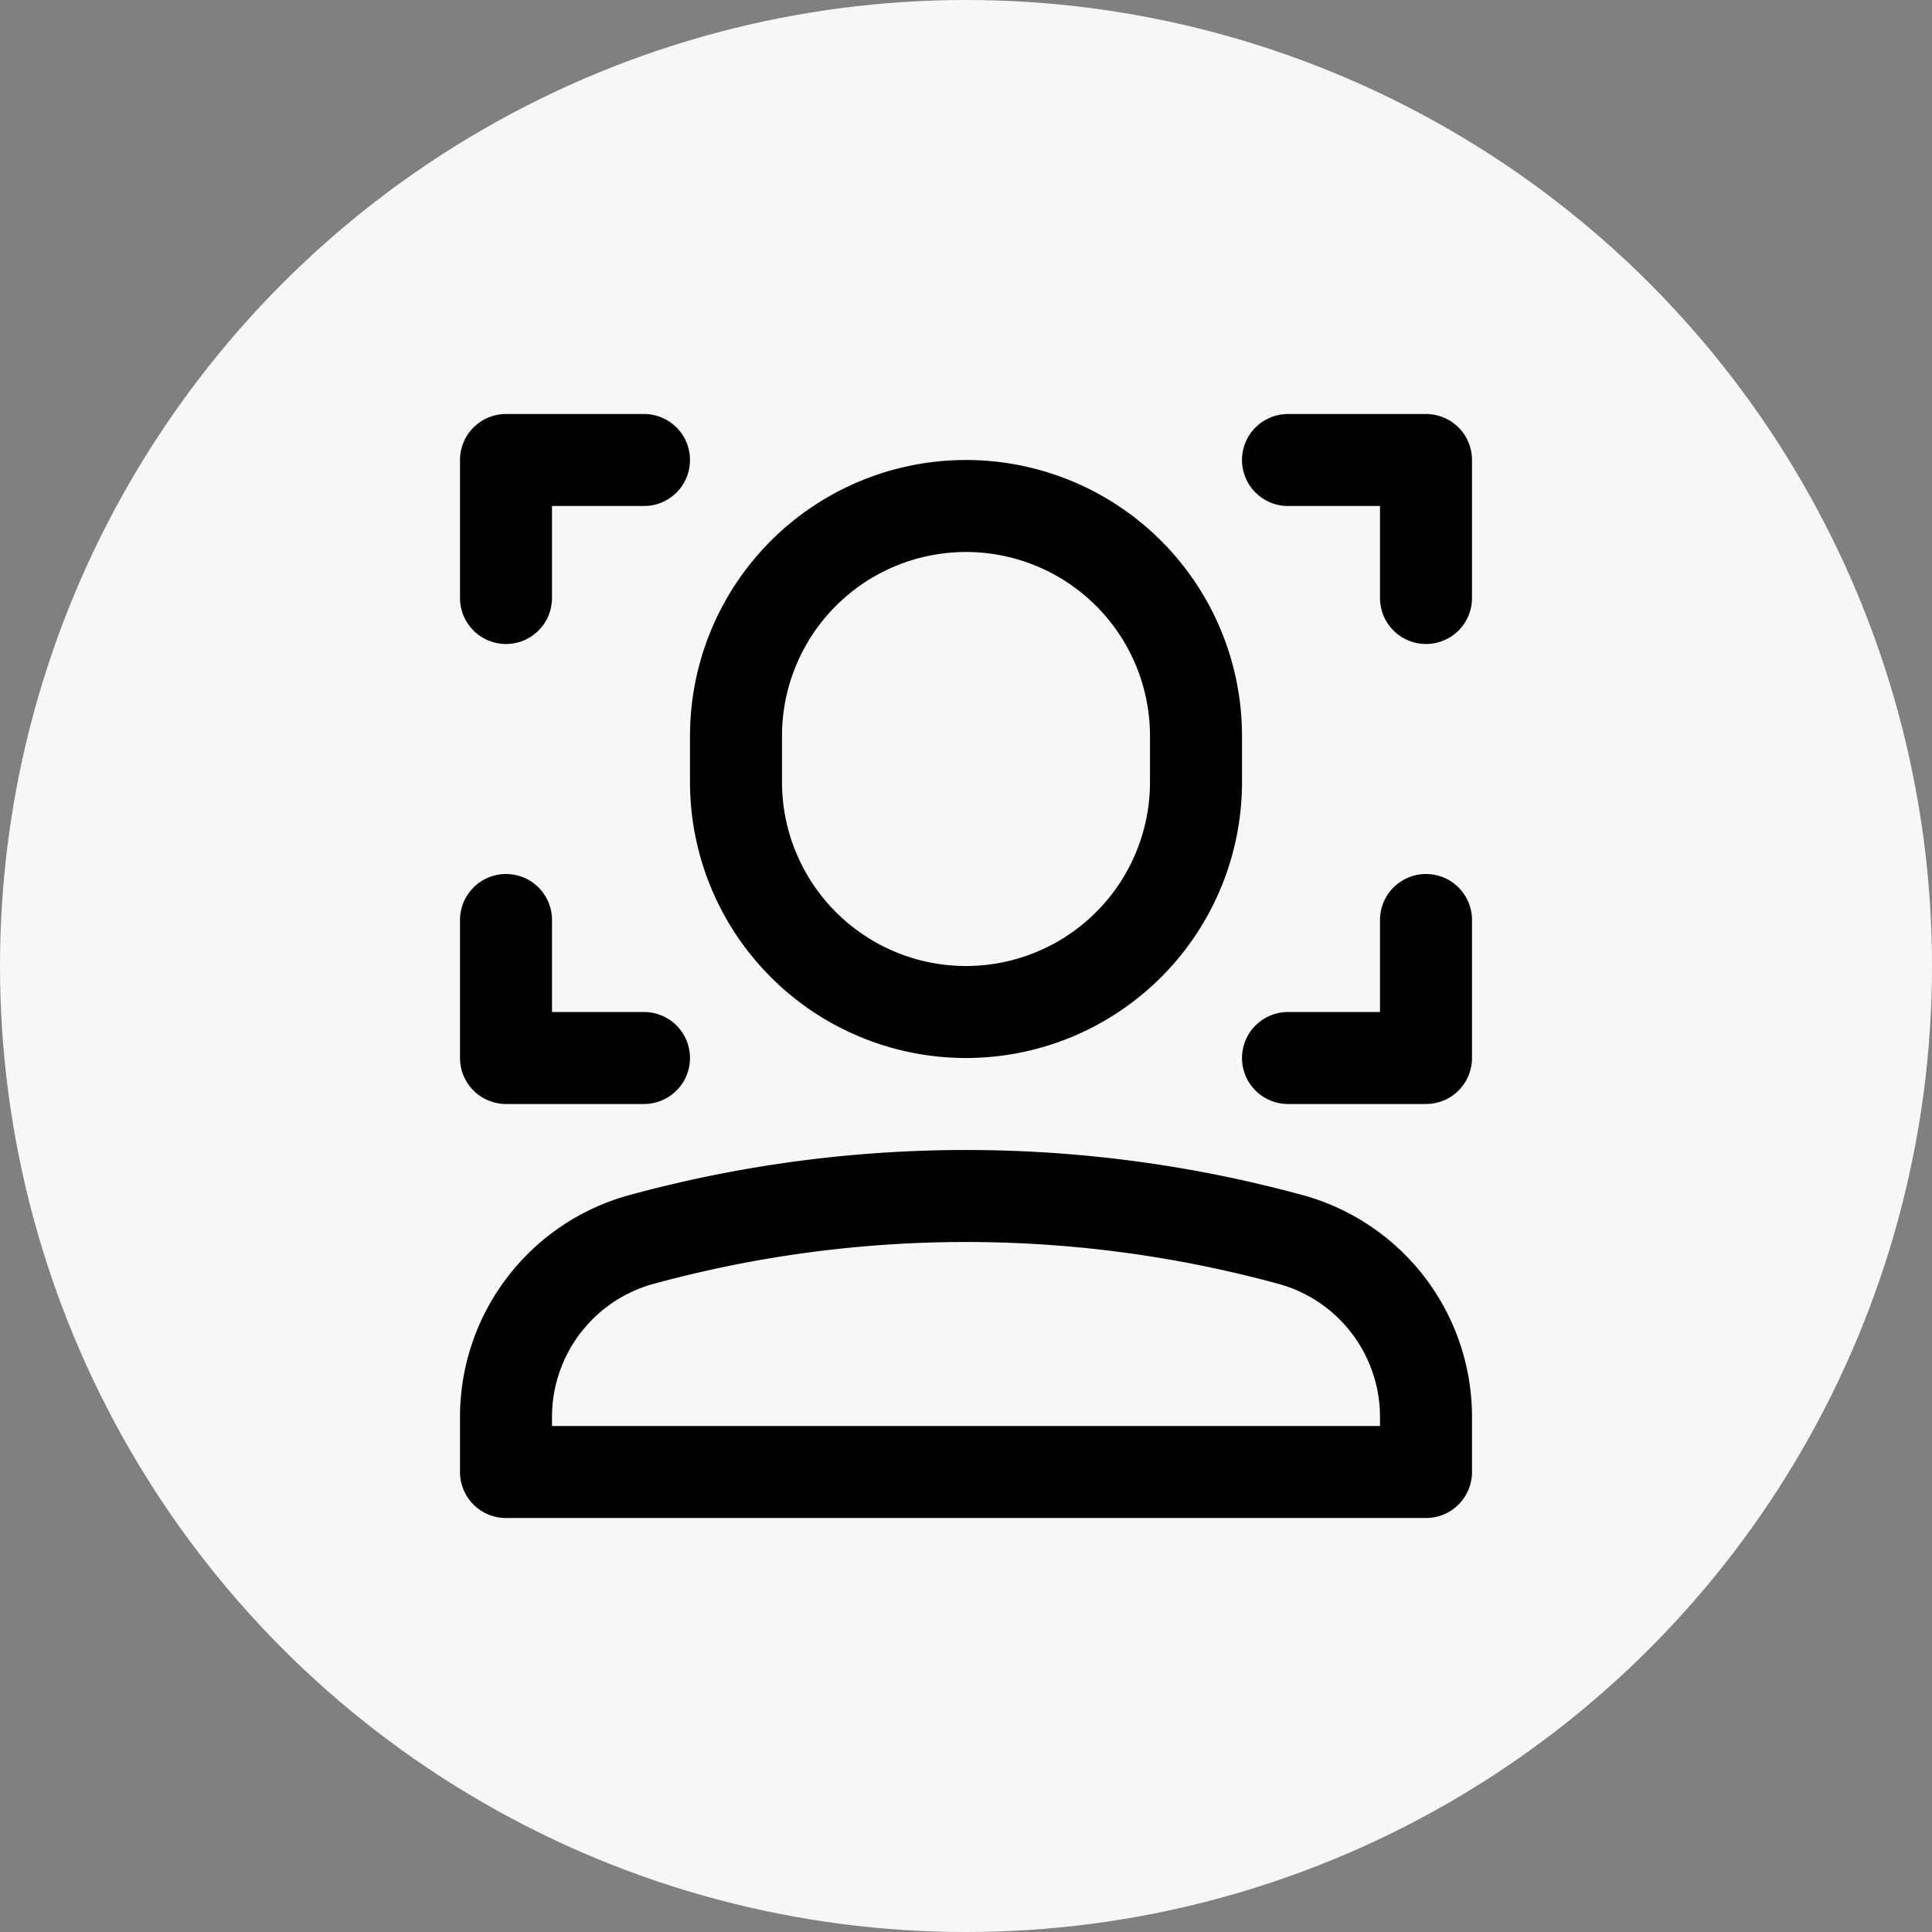
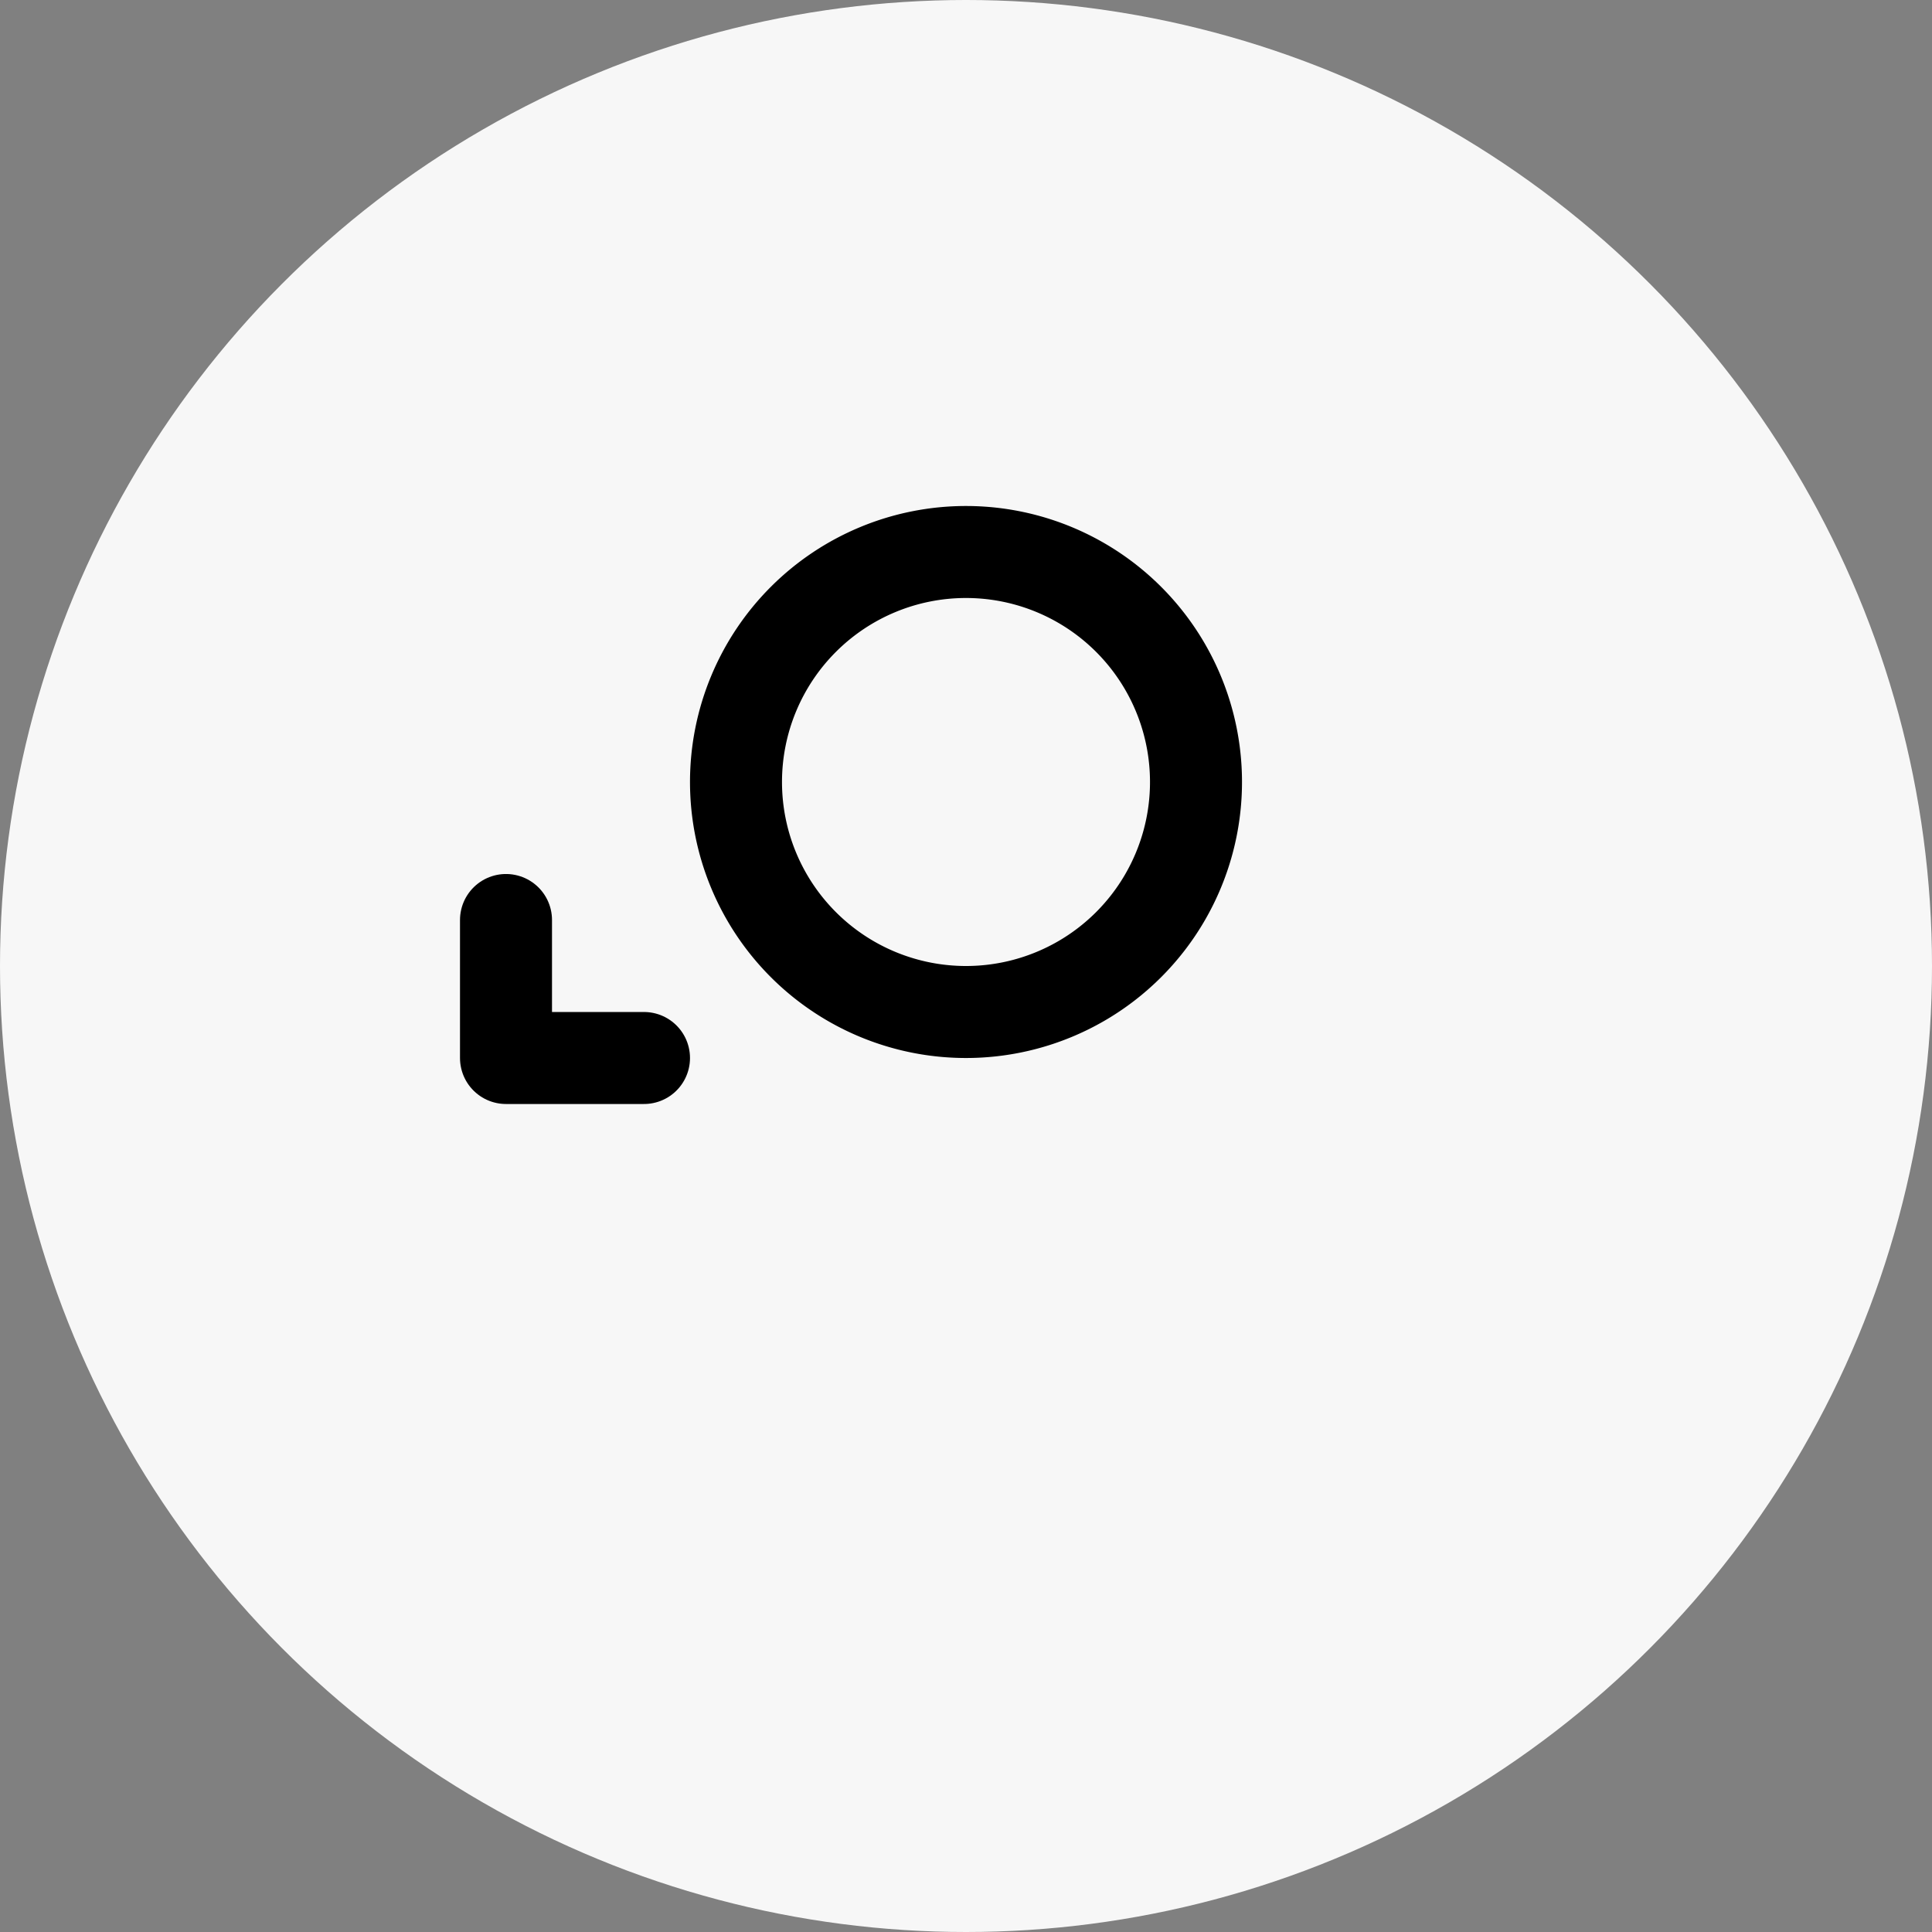
<svg xmlns="http://www.w3.org/2000/svg" width="42" height="42" viewBox="0 0 42 42">
  <rect x="0" y="0" width="42" height="42" fill="#808080" stroke="none" />
  <defs>
    <style>.a{fill:#f7f7f7;}.b{fill:none;stroke:#000;stroke-linecap:round;stroke-linejoin:round;stroke-miterlimit:10;stroke-width:2px;}</style>
  </defs>
  <g transform="translate(-185 -2896)">
    <circle class="a" cx="21" cy="21" r="21" transform="translate(185 2896)" />
    <g transform="translate(194 2905)">
-       <path class="b" d="M5,1H2V4" />
      <path class="b" d="M2,11v3H5" />
-       <path class="b" d="M19,14h3V11" />
-       <path class="b" d="M22,4V1H19" />
-       <path class="b" d="M12,13h0A5,5,0,0,1,7,8V7a5,5,0,0,1,5-5h0a5,5,0,0,1,5,5V8A5,5,0,0,1,12,13Z" />
-       <path class="b" d="M22,21.805a4,4,0,0,0-2.945-3.86,26.807,26.807,0,0,0-14.11,0A4,4,0,0,0,2,21.805V23H22Z" />
+       <path class="b" d="M12,13h0A5,5,0,0,1,7,8a5,5,0,0,1,5-5h0a5,5,0,0,1,5,5V8A5,5,0,0,1,12,13Z" />
    </g>
  </g>
</svg>